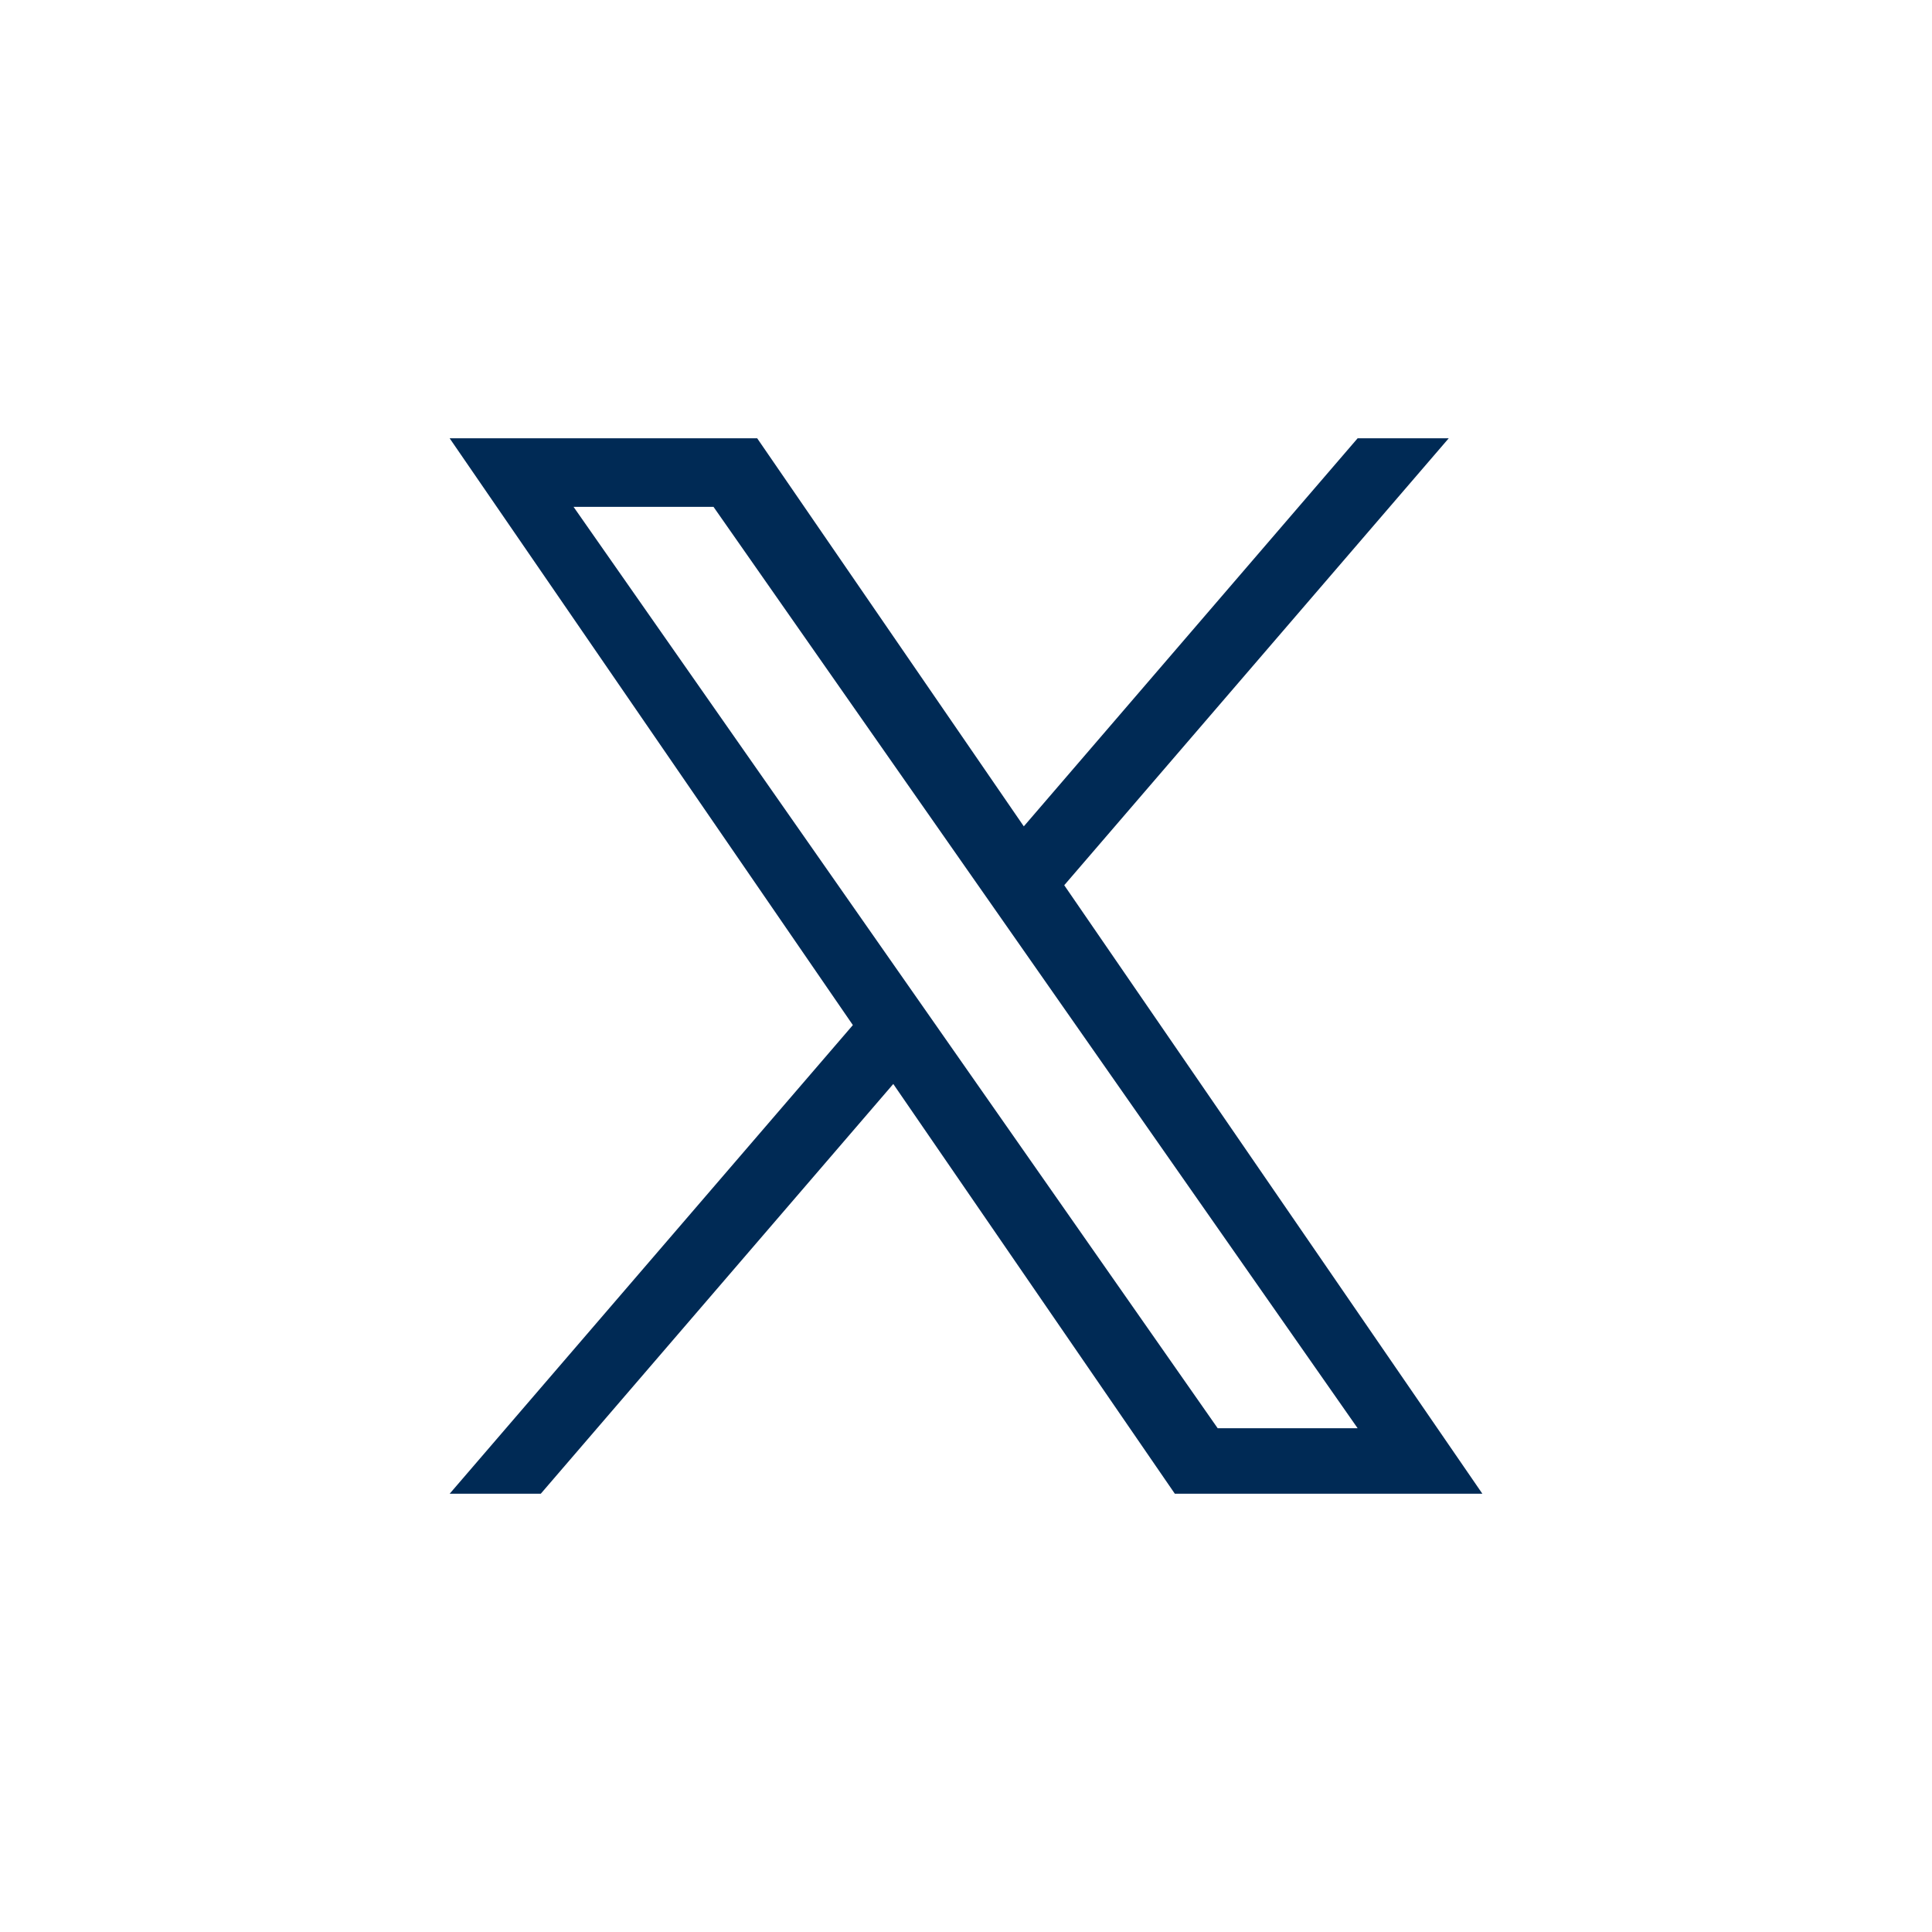
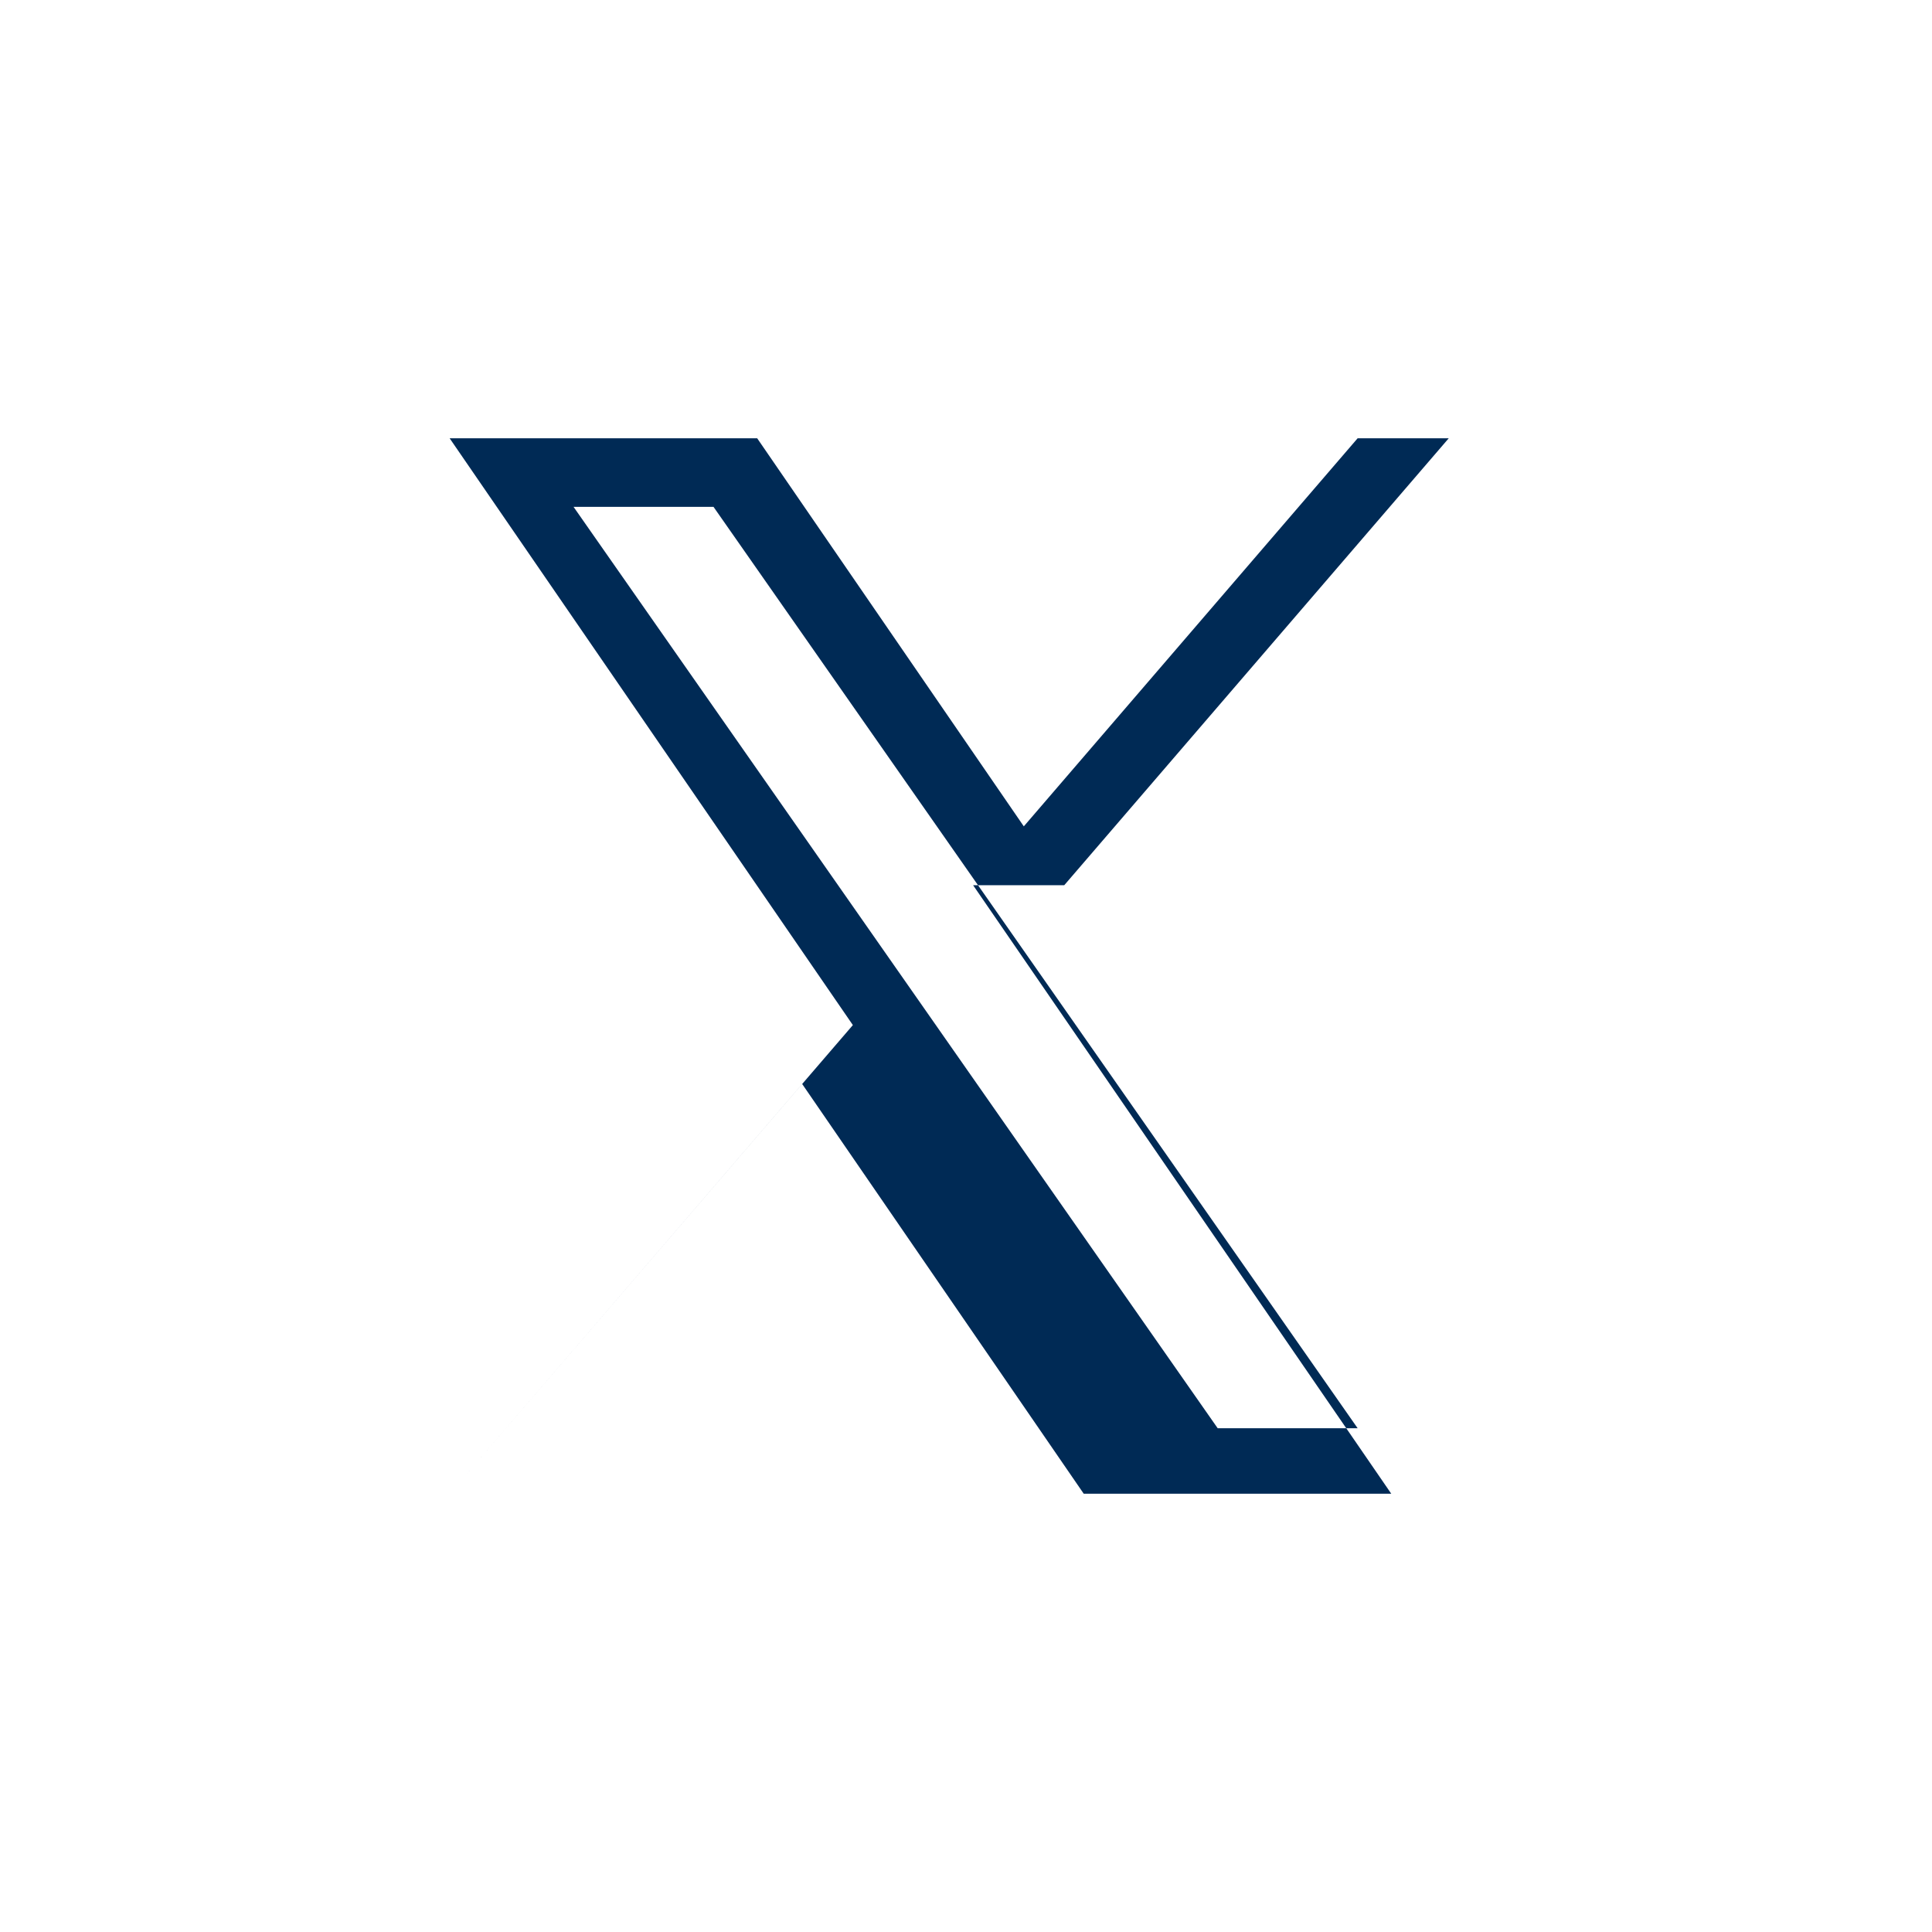
<svg xmlns="http://www.w3.org/2000/svg" id="Layer_1" data-name="Layer 1" viewBox="0 0 500 500">
  <defs>
    <style>
      .cls-1 {
        fill: #002a55;
      }
    </style>
  </defs>
-   <path class="cls-1" d="M275.43,229.09l99.5-115.66h-23.58l-86.39,100.43-69-100.43h-79.59l104.35,151.86-104.35,121.29h23.58l91.23-106.05,72.87,106.05h79.59l-108.22-157.49h0ZM243.13,266.63l-10.57-15.12-84.12-120.33h36.22l67.89,97.11,10.57,15.12,88.24,126.22h-36.22l-72.01-103h0Z" />
+   <path class="cls-1" d="M275.43,229.09l99.5-115.66h-23.58l-86.39,100.43-69-100.43h-79.59l104.35,151.86-104.35,121.29l91.23-106.05,72.87,106.05h79.59l-108.22-157.49h0ZM243.13,266.63l-10.57-15.12-84.12-120.33h36.22l67.89,97.11,10.57,15.12,88.24,126.22h-36.22l-72.01-103h0Z" />
</svg>